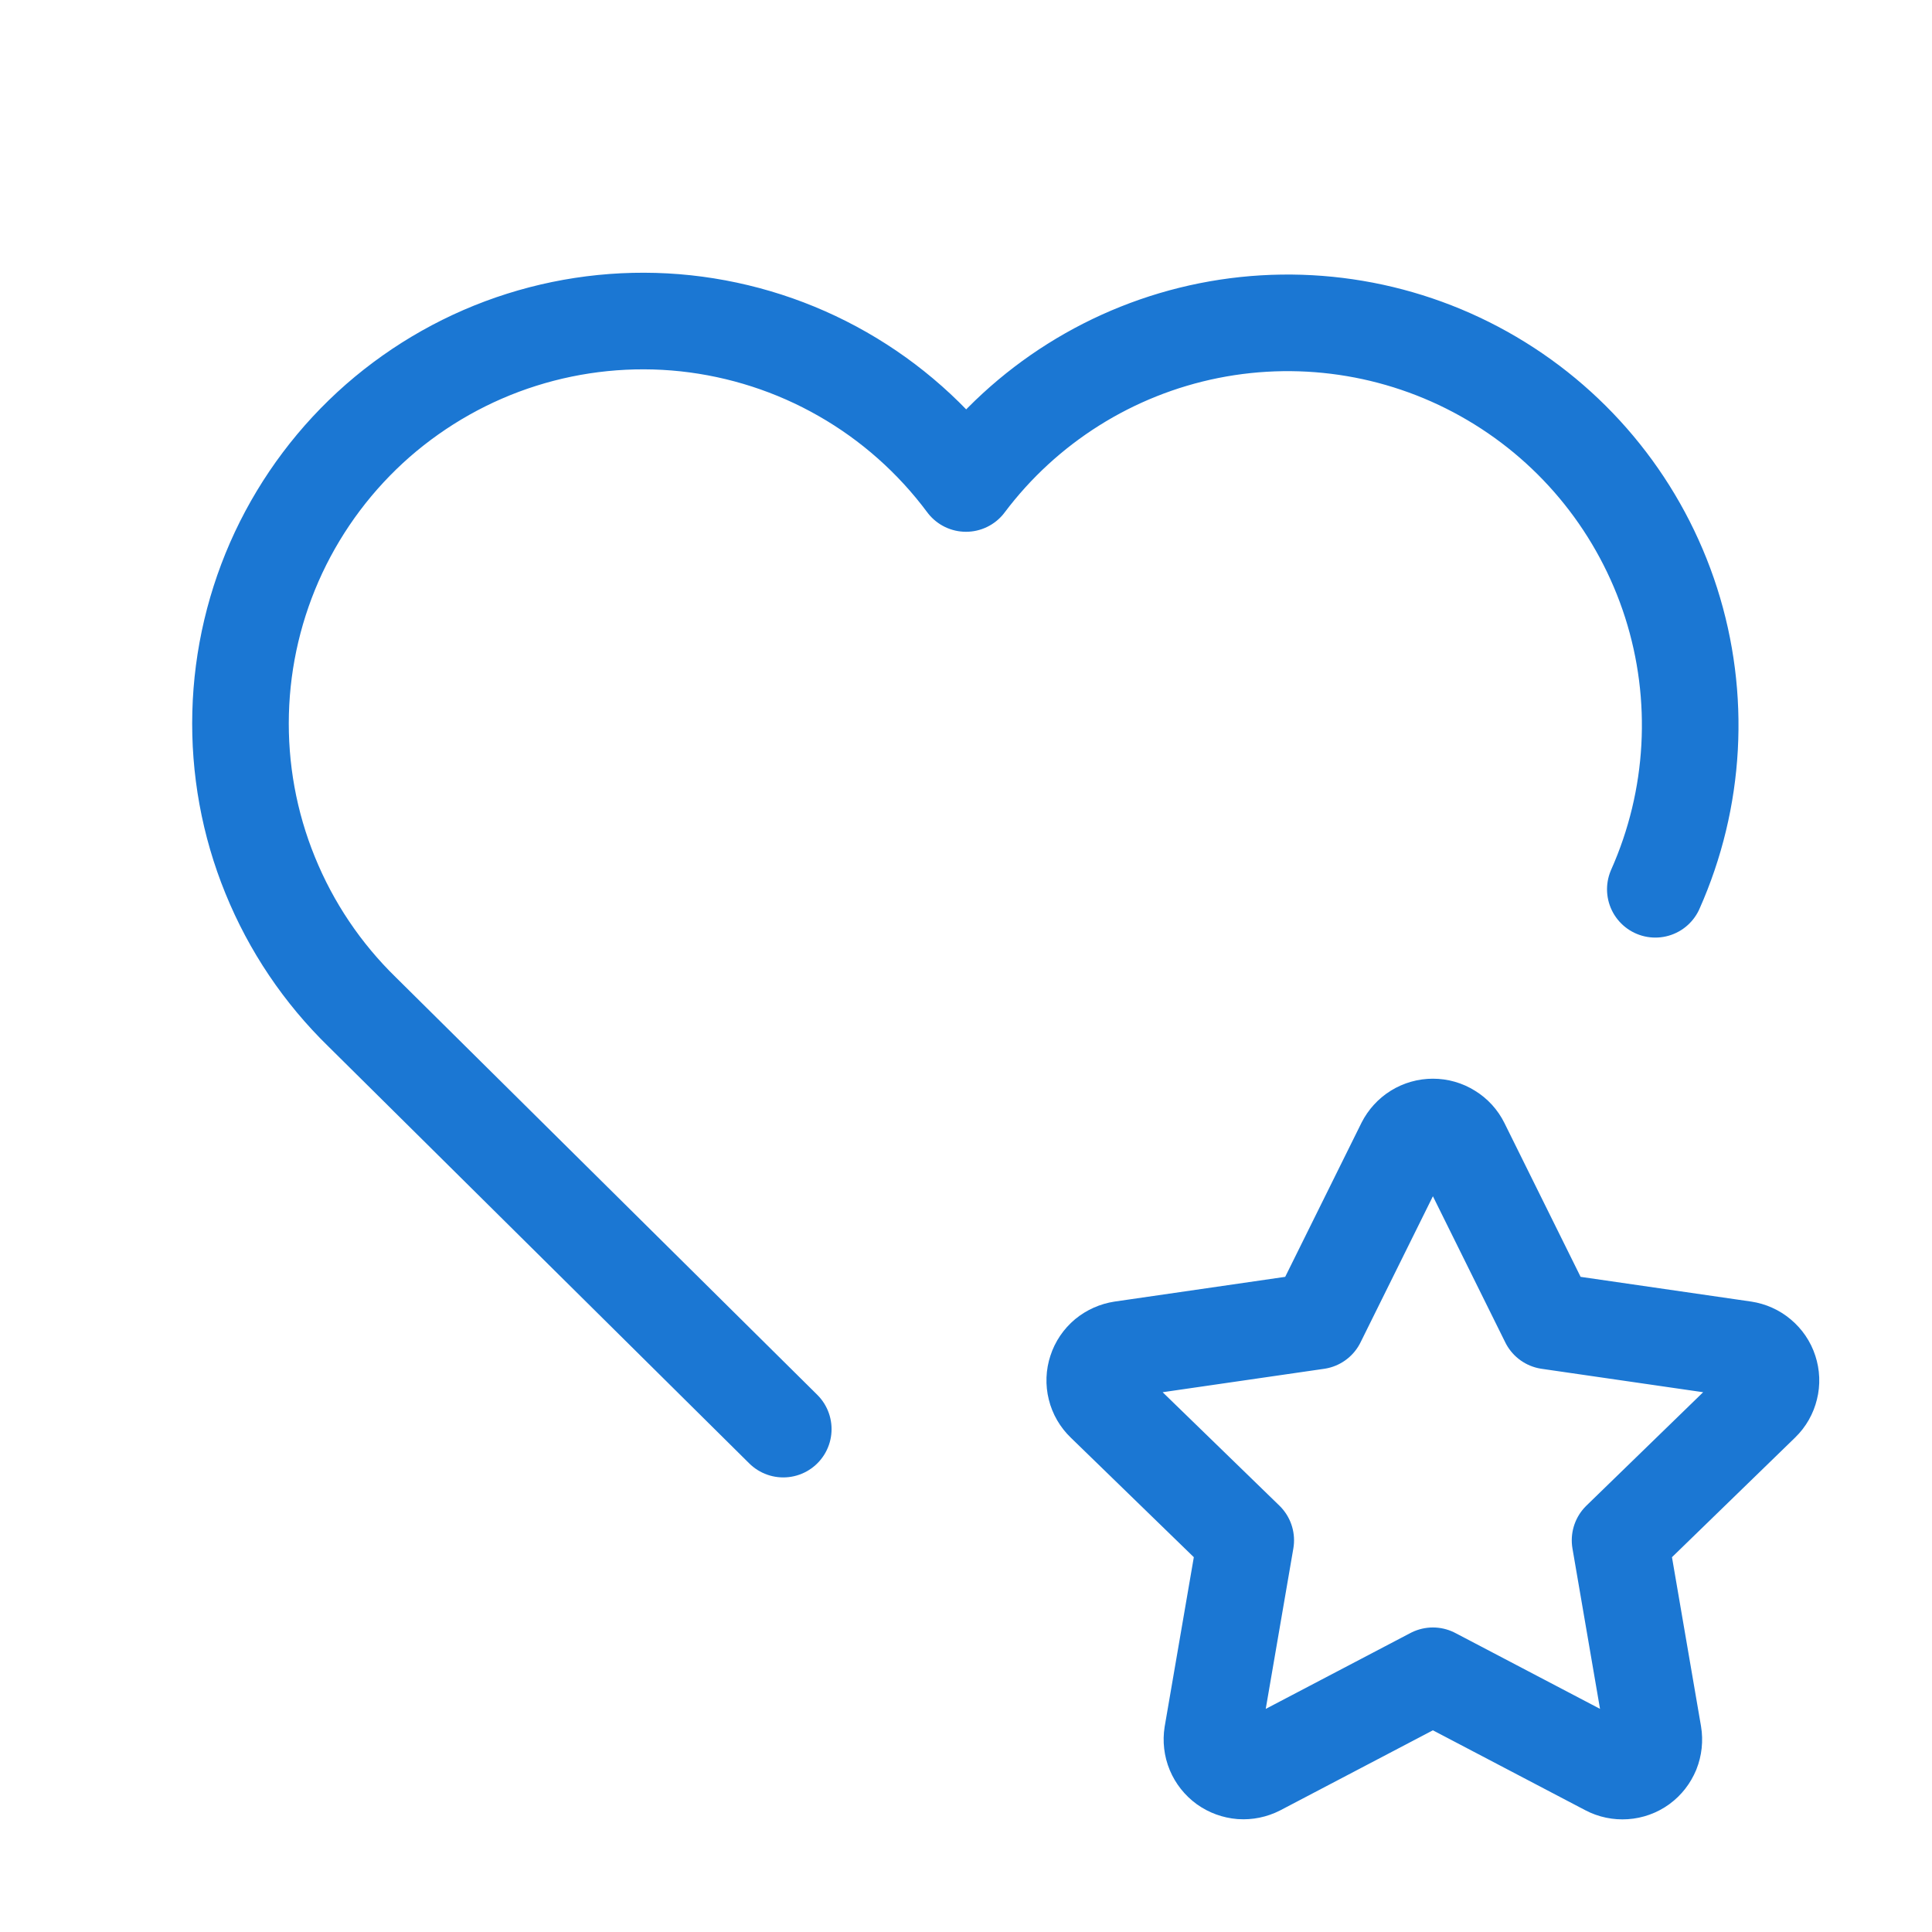
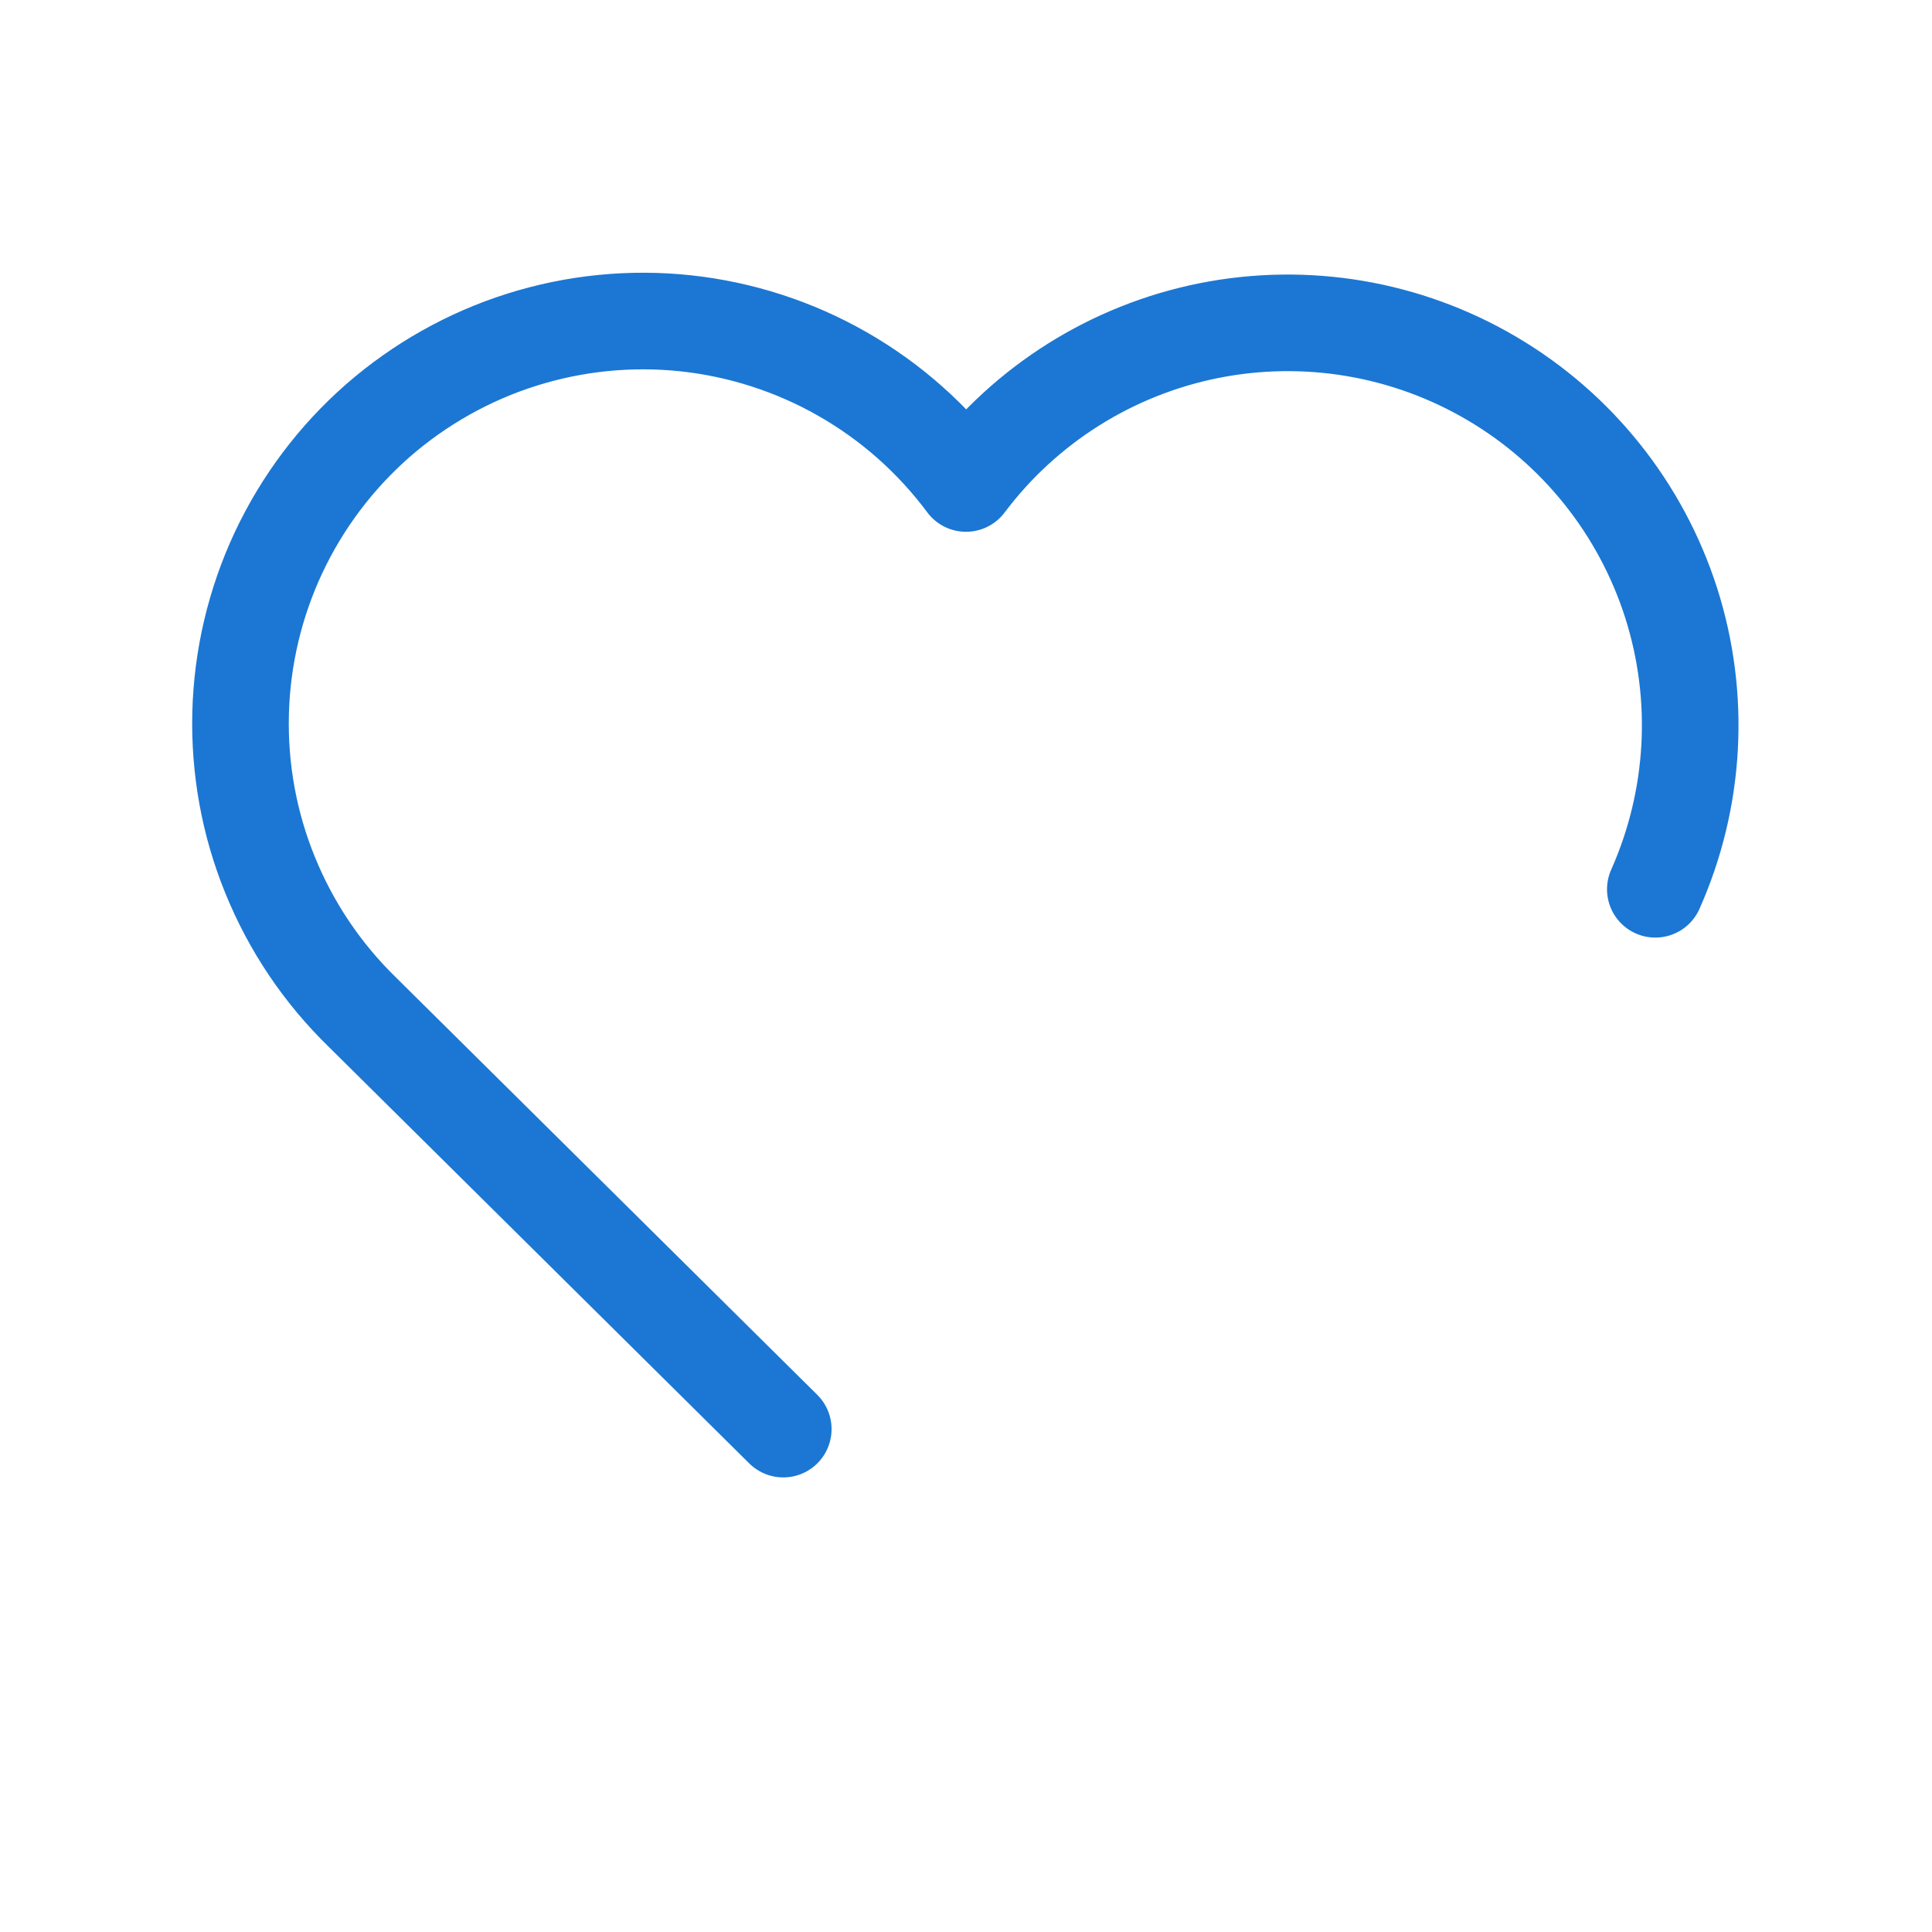
<svg xmlns="http://www.w3.org/2000/svg" width="24" height="24" viewBox="0 0 24 24" fill="none">
  <path d="M9.73 17.753L4.5 12.572C4.005 12.09 3.616 11.512 3.356 10.872C3.095 10.233 2.971 9.547 2.989 8.857C3.007 8.167 3.168 7.488 3.461 6.863C3.755 6.238 4.174 5.681 4.693 5.226C5.213 4.772 5.821 4.429 6.479 4.221C7.137 4.013 7.831 3.943 8.517 4.016C9.204 4.09 9.867 4.304 10.467 4.647C11.066 4.989 11.588 5.452 12 6.006C12.738 5.024 13.813 4.348 15.018 4.107C16.223 3.867 17.474 4.078 18.533 4.702C19.592 5.325 20.384 6.317 20.759 7.487C21.133 8.657 21.063 9.924 20.563 11.047" stroke="#1B77D3" stroke-width="1.2" stroke-linecap="round" stroke-linejoin="round" />
-   <path d="M17.8 20.817L15.628 21.956C15.563 21.989 15.491 22.004 15.419 21.999C15.346 21.993 15.277 21.968 15.218 21.926C15.159 21.883 15.113 21.825 15.085 21.758C15.057 21.691 15.049 21.617 15.06 21.546L15.475 19.134L13.718 17.427C13.666 17.377 13.628 17.312 13.611 17.242C13.593 17.171 13.596 17.096 13.619 17.027C13.641 16.958 13.683 16.896 13.739 16.849C13.795 16.803 13.863 16.773 13.935 16.762L16.363 16.41L17.449 14.217C17.482 14.152 17.532 14.097 17.593 14.059C17.656 14.02 17.727 14 17.8 14C17.873 14 17.944 14.02 18.006 14.059C18.069 14.097 18.119 14.152 18.151 14.217L19.237 16.41L21.665 16.762C21.737 16.773 21.805 16.803 21.86 16.85C21.916 16.897 21.958 16.958 21.98 17.027C22.003 17.097 22.006 17.171 21.988 17.241C21.971 17.312 21.934 17.377 21.882 17.427L20.125 19.134L20.539 21.544C20.551 21.616 20.543 21.69 20.516 21.758C20.488 21.825 20.443 21.884 20.384 21.927C20.325 21.97 20.255 21.995 20.182 22C20.109 22.005 20.036 21.99 19.972 21.956L17.8 20.817Z" stroke="#1B77D3" stroke-width="1.2" stroke-linecap="round" stroke-linejoin="round" />
</svg>